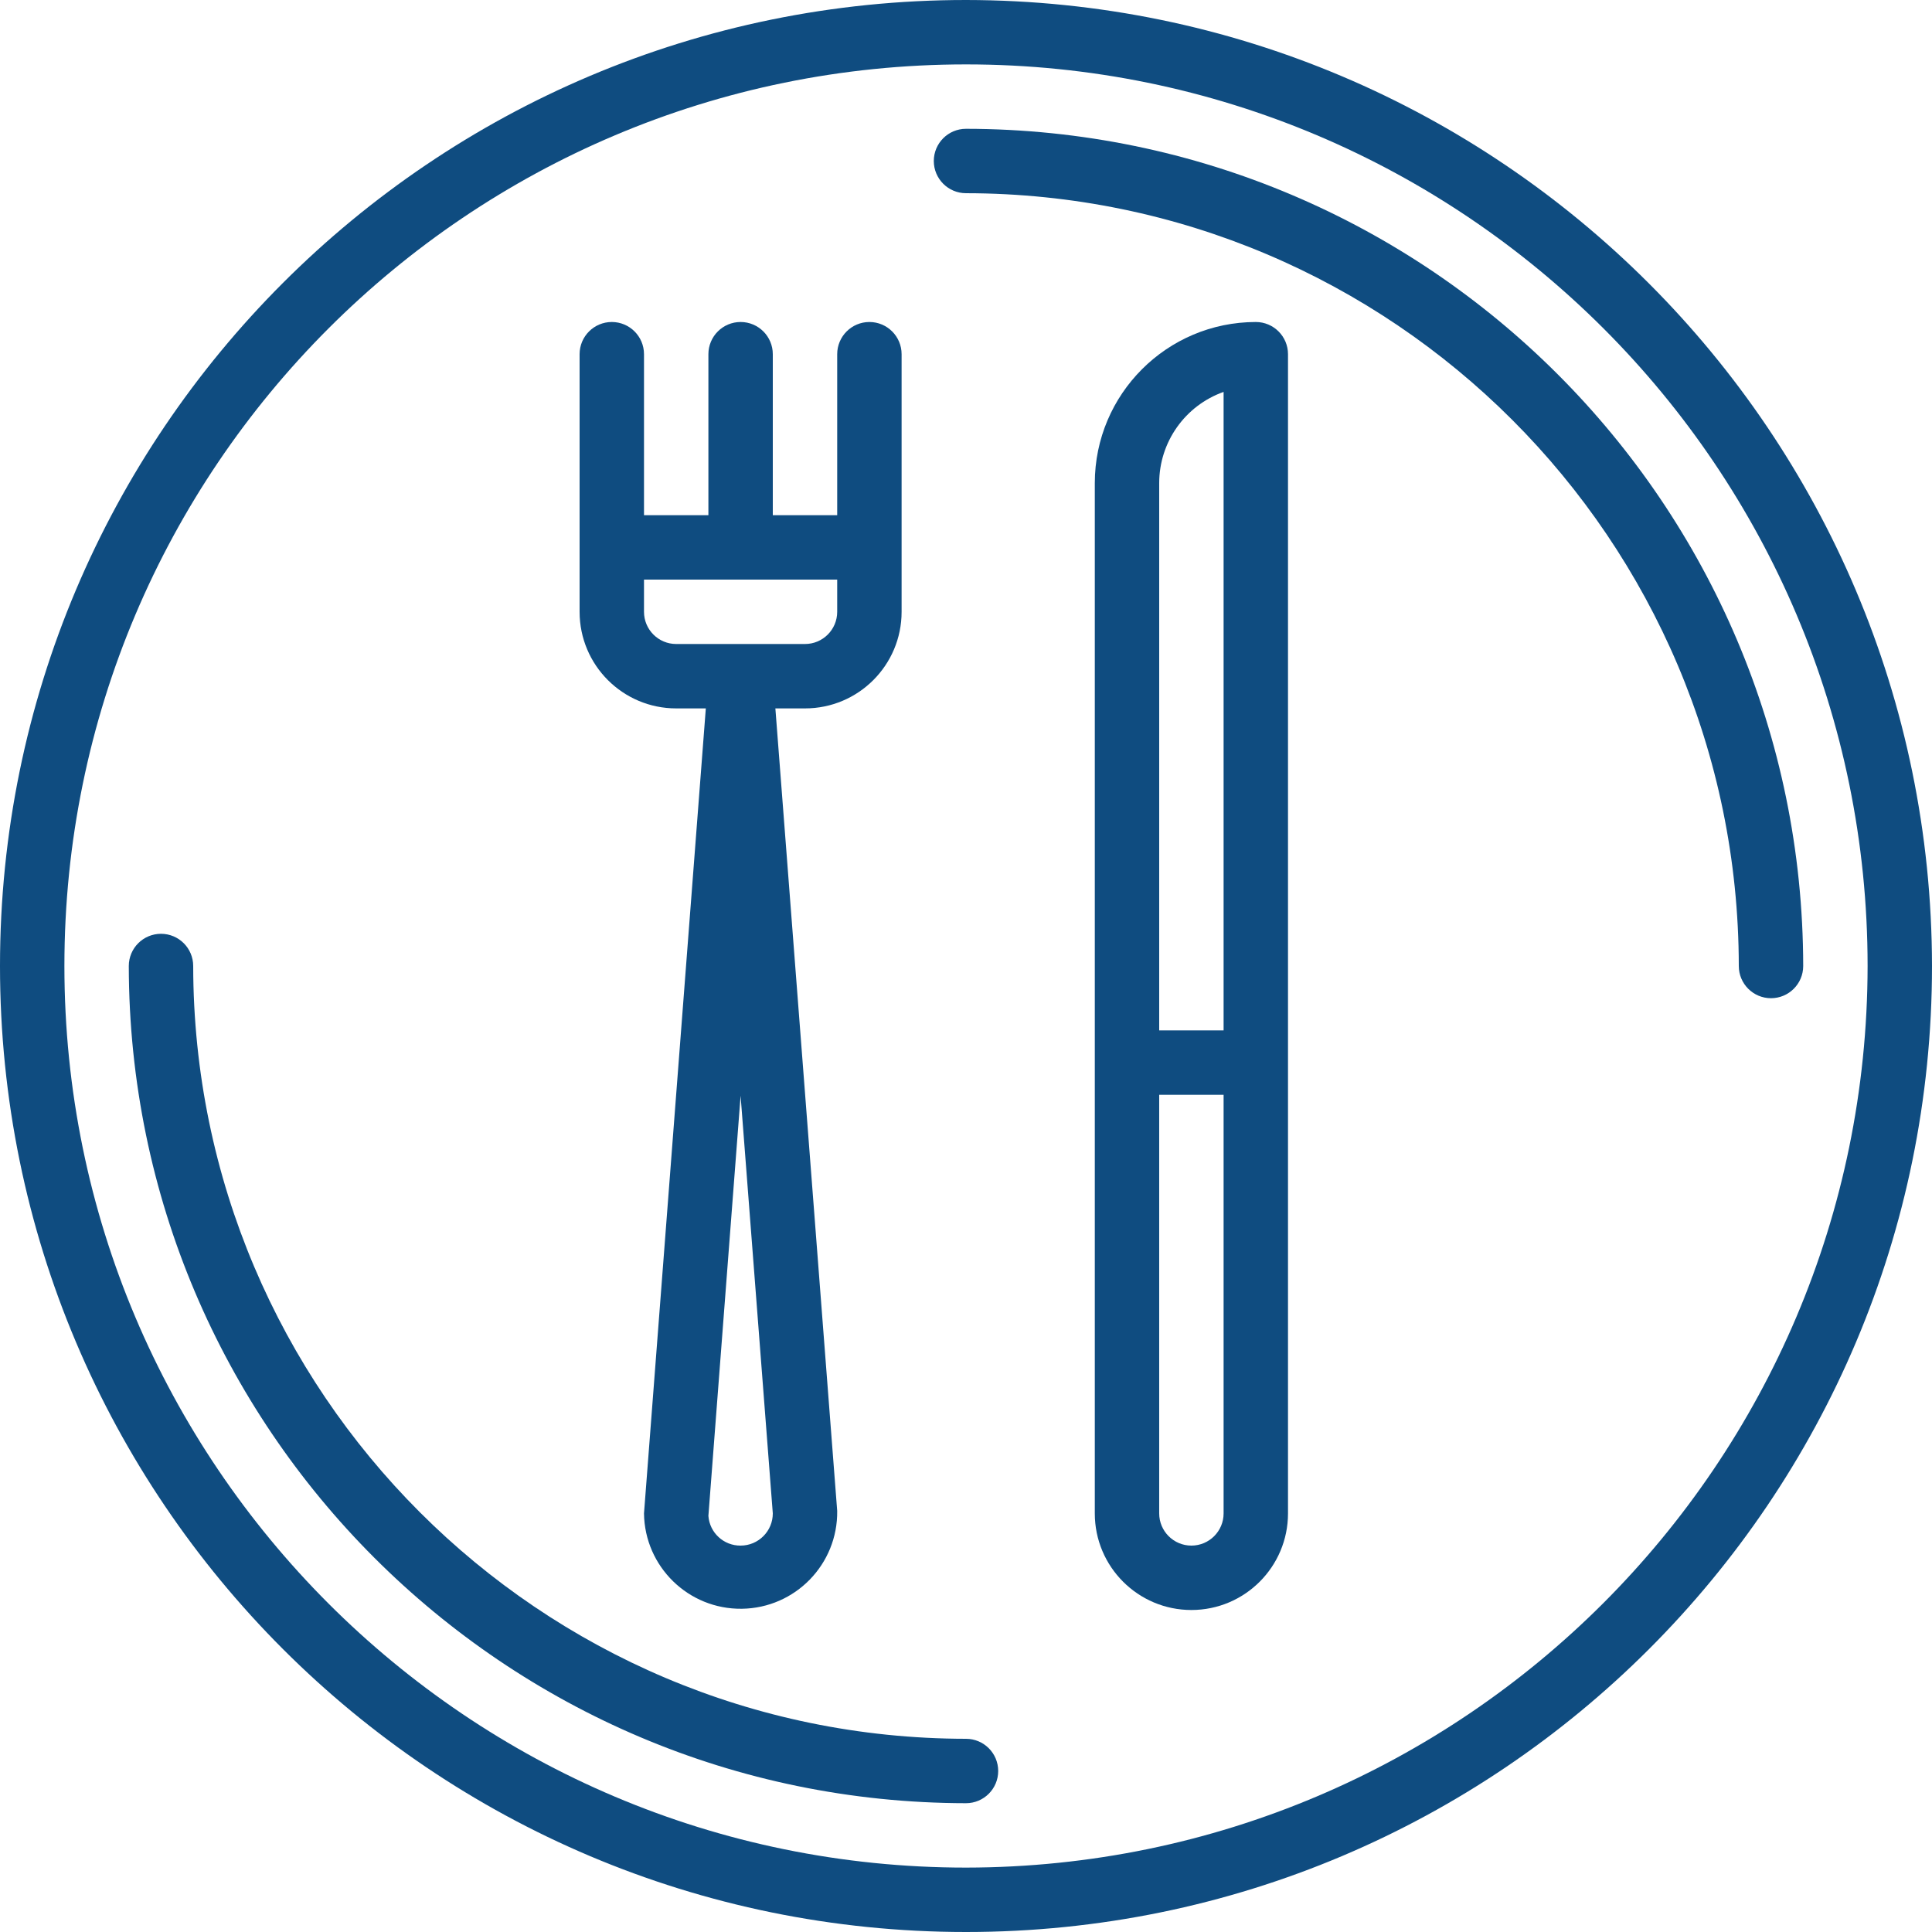
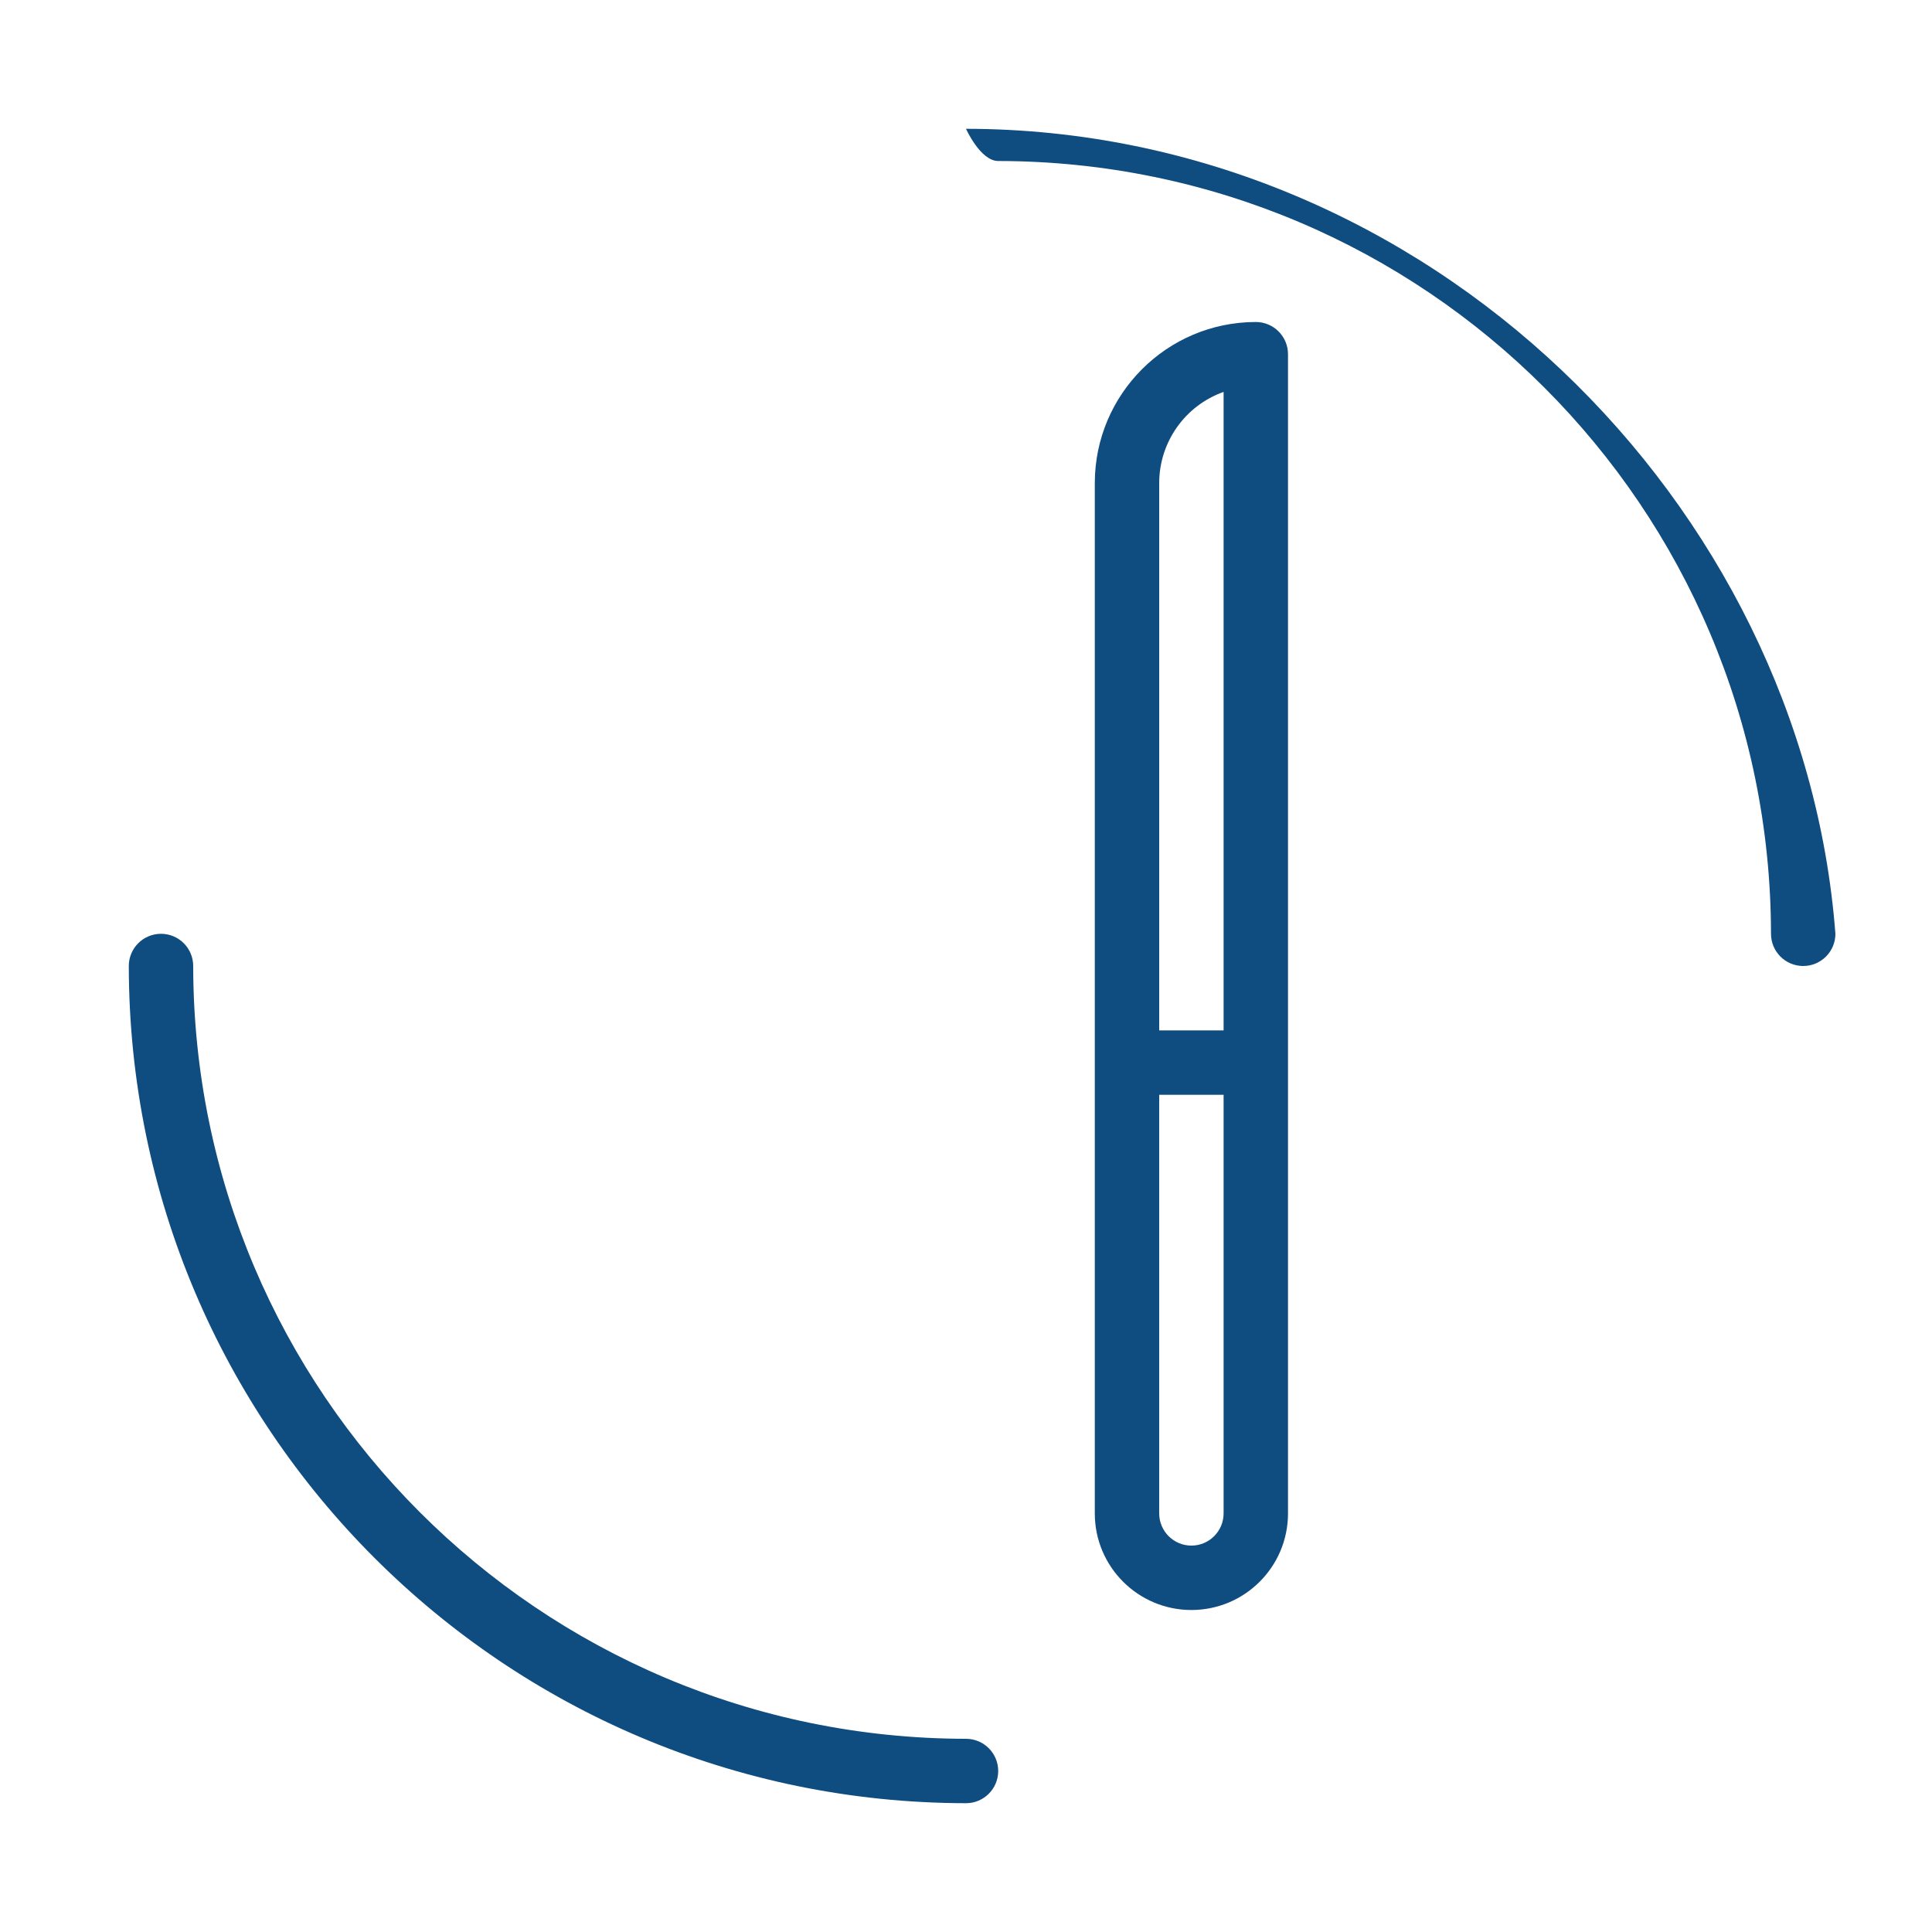
<svg xmlns="http://www.w3.org/2000/svg" version="1.1" fill="#0f4c80" id="Capa_1" x="0px" y="0px" viewBox="0 0 480 480" style="enable-background:new 0 0 480 480;" xml:space="preserve">
  <g>
    <g>
-       <path d="M240,0C107.452,0,0,107.452,0,240s107.452,240,240,240s240-107.452,240-240C479.85,107.514,372.486,0.15,240,0z M240,464    C116.288,464,16,363.712,16,240S116.288,16,240,16s224,100.288,224,224C463.859,363.653,363.653,463.859,240,464z" />
-     </g>
+       </g>
  </g>
  <g>
    <g>
      <path d="M240,432c-105.989-0.119-191.881-86.011-192-192c0-4.418-3.582-8-8-8s-8,3.582-8,8c0.128,114.822,93.178,207.872,208,208    c4.418,0,8-3.582,8-8S244.418,432,240,432z" />
    </g>
  </g>
  <g>
    <g>
-       <path d="M240,32c-4.418,0-8,3.582-8,8s3.582,8,8,8c105.987,0.123,191.877,86.013,192,192c0,4.418,3.582,8,8,8s8-3.582,8-8    C447.868,125.18,354.82,32.132,240,32z" />
+       <path d="M240,32s3.582,8,8,8c105.987,0.123,191.877,86.013,192,192c0,4.418,3.582,8,8,8s8-3.582,8-8    C447.868,125.18,354.82,32.132,240,32z" />
    </g>
  </g>
  <g>
    <g>
-       <path d="M216,80c-4.418,0-8,3.582-8,8v40h-16V88c0-4.418-3.582-8-8-8s-8,3.582-8,8v40h-16V88c0-4.418-3.582-8-8-8s-8,3.582-8,8v64    c0,13.255,10.745,24,24,24h7.36L160,376c0.17,13.255,11.053,23.862,24.308,23.692c13.255-0.17,23.862-11.053,23.692-24.308    L192.64,176H200c13.255,0,24-10.745,24-24V88C224,83.582,220.418,80,216,80z M184,384c-4.198,0.036-7.7-3.197-8-7.384l8-104.384    L192,376C192,380.418,188.418,384,184,384z M208,152c0,4.418-3.582,8-8,8h-32c-4.418,0-8-3.582-8-8v-8h48V152z" />
-     </g>
+       </g>
  </g>
  <g>
    <g>
      <path d="M312,80c-22.08,0.026-39.974,17.92-40,40v256c0,13.255,10.745,24,24,24s24-10.745,24-24V88C320,83.582,316.418,80,312,80z     M304,376c0,4.418-3.582,8-8,8s-8-3.582-8-8V272h16V376z M304,256h-16V120c0.012-10.168,6.418-19.229,16-22.632V256z" />
    </g>
  </g>
  <g>
</g>
  <g>
</g>
  <g>
</g>
  <g>
</g>
  <g>
</g>
  <g>
</g>
  <g>
</g>
  <g>
</g>
  <g>
</g>
  <g>
</g>
  <g>
</g>
  <g>
</g>
  <g>
</g>
  <g>
</g>
  <g>
</g>
</svg>